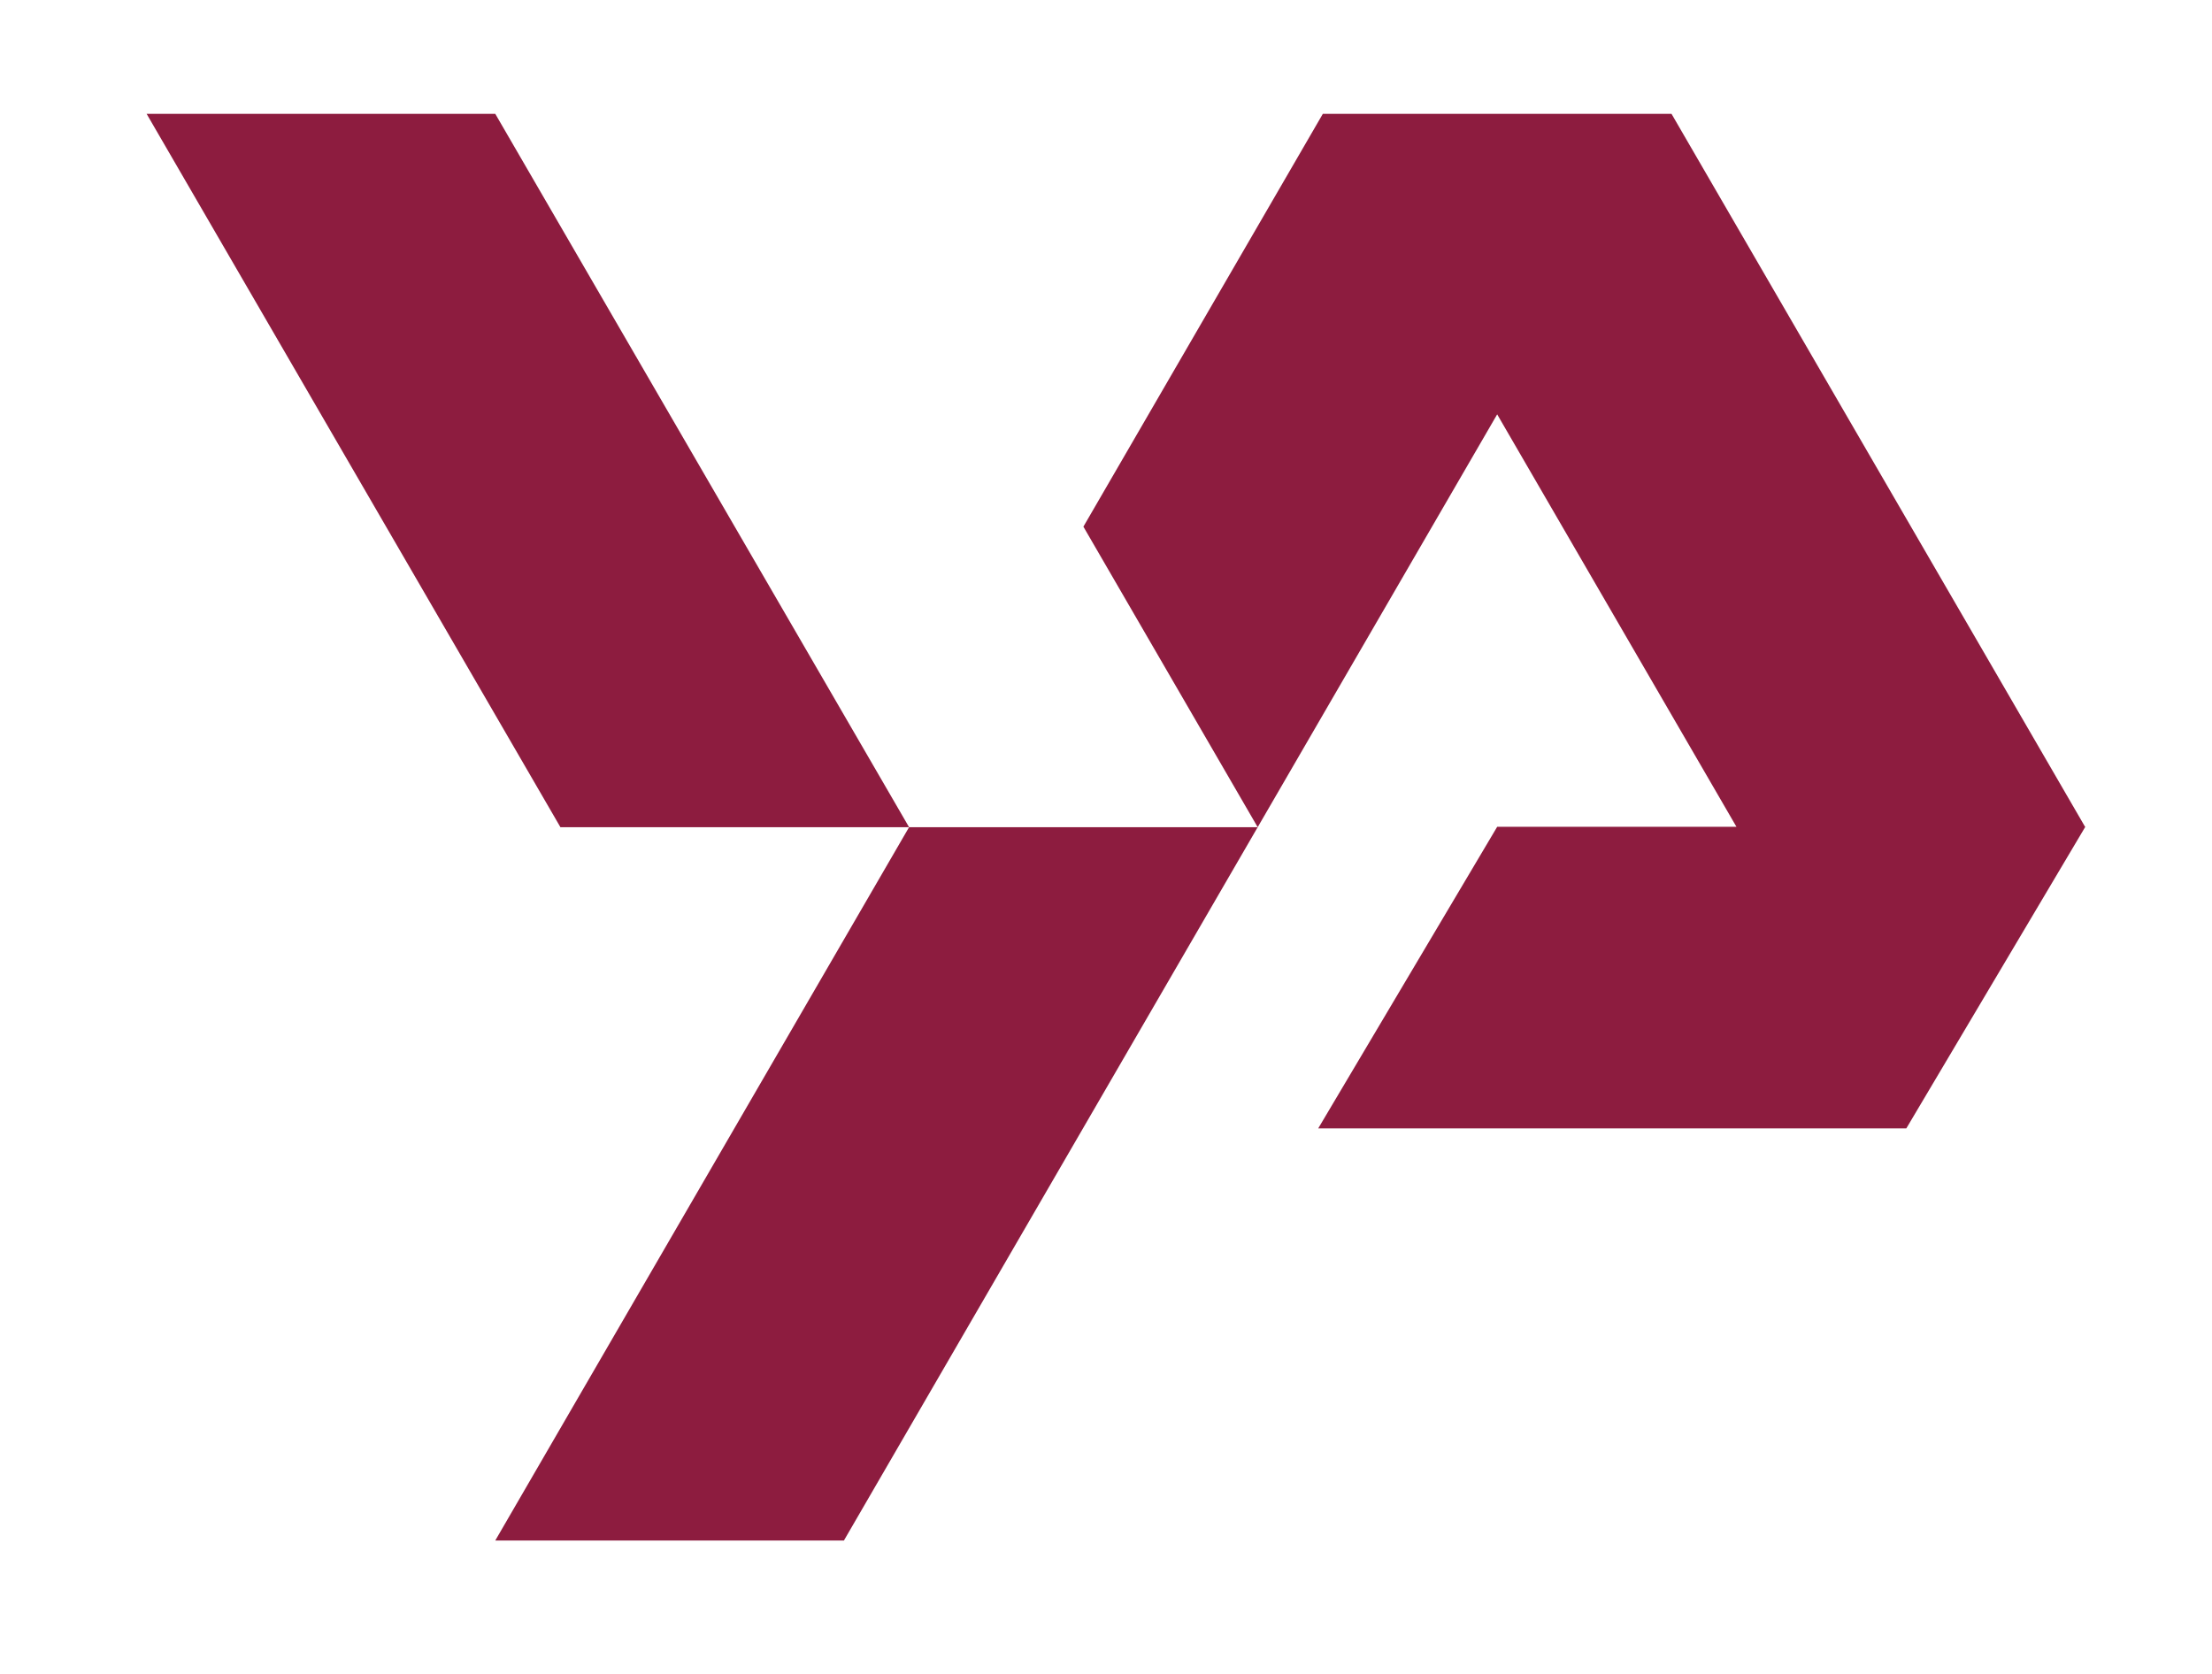
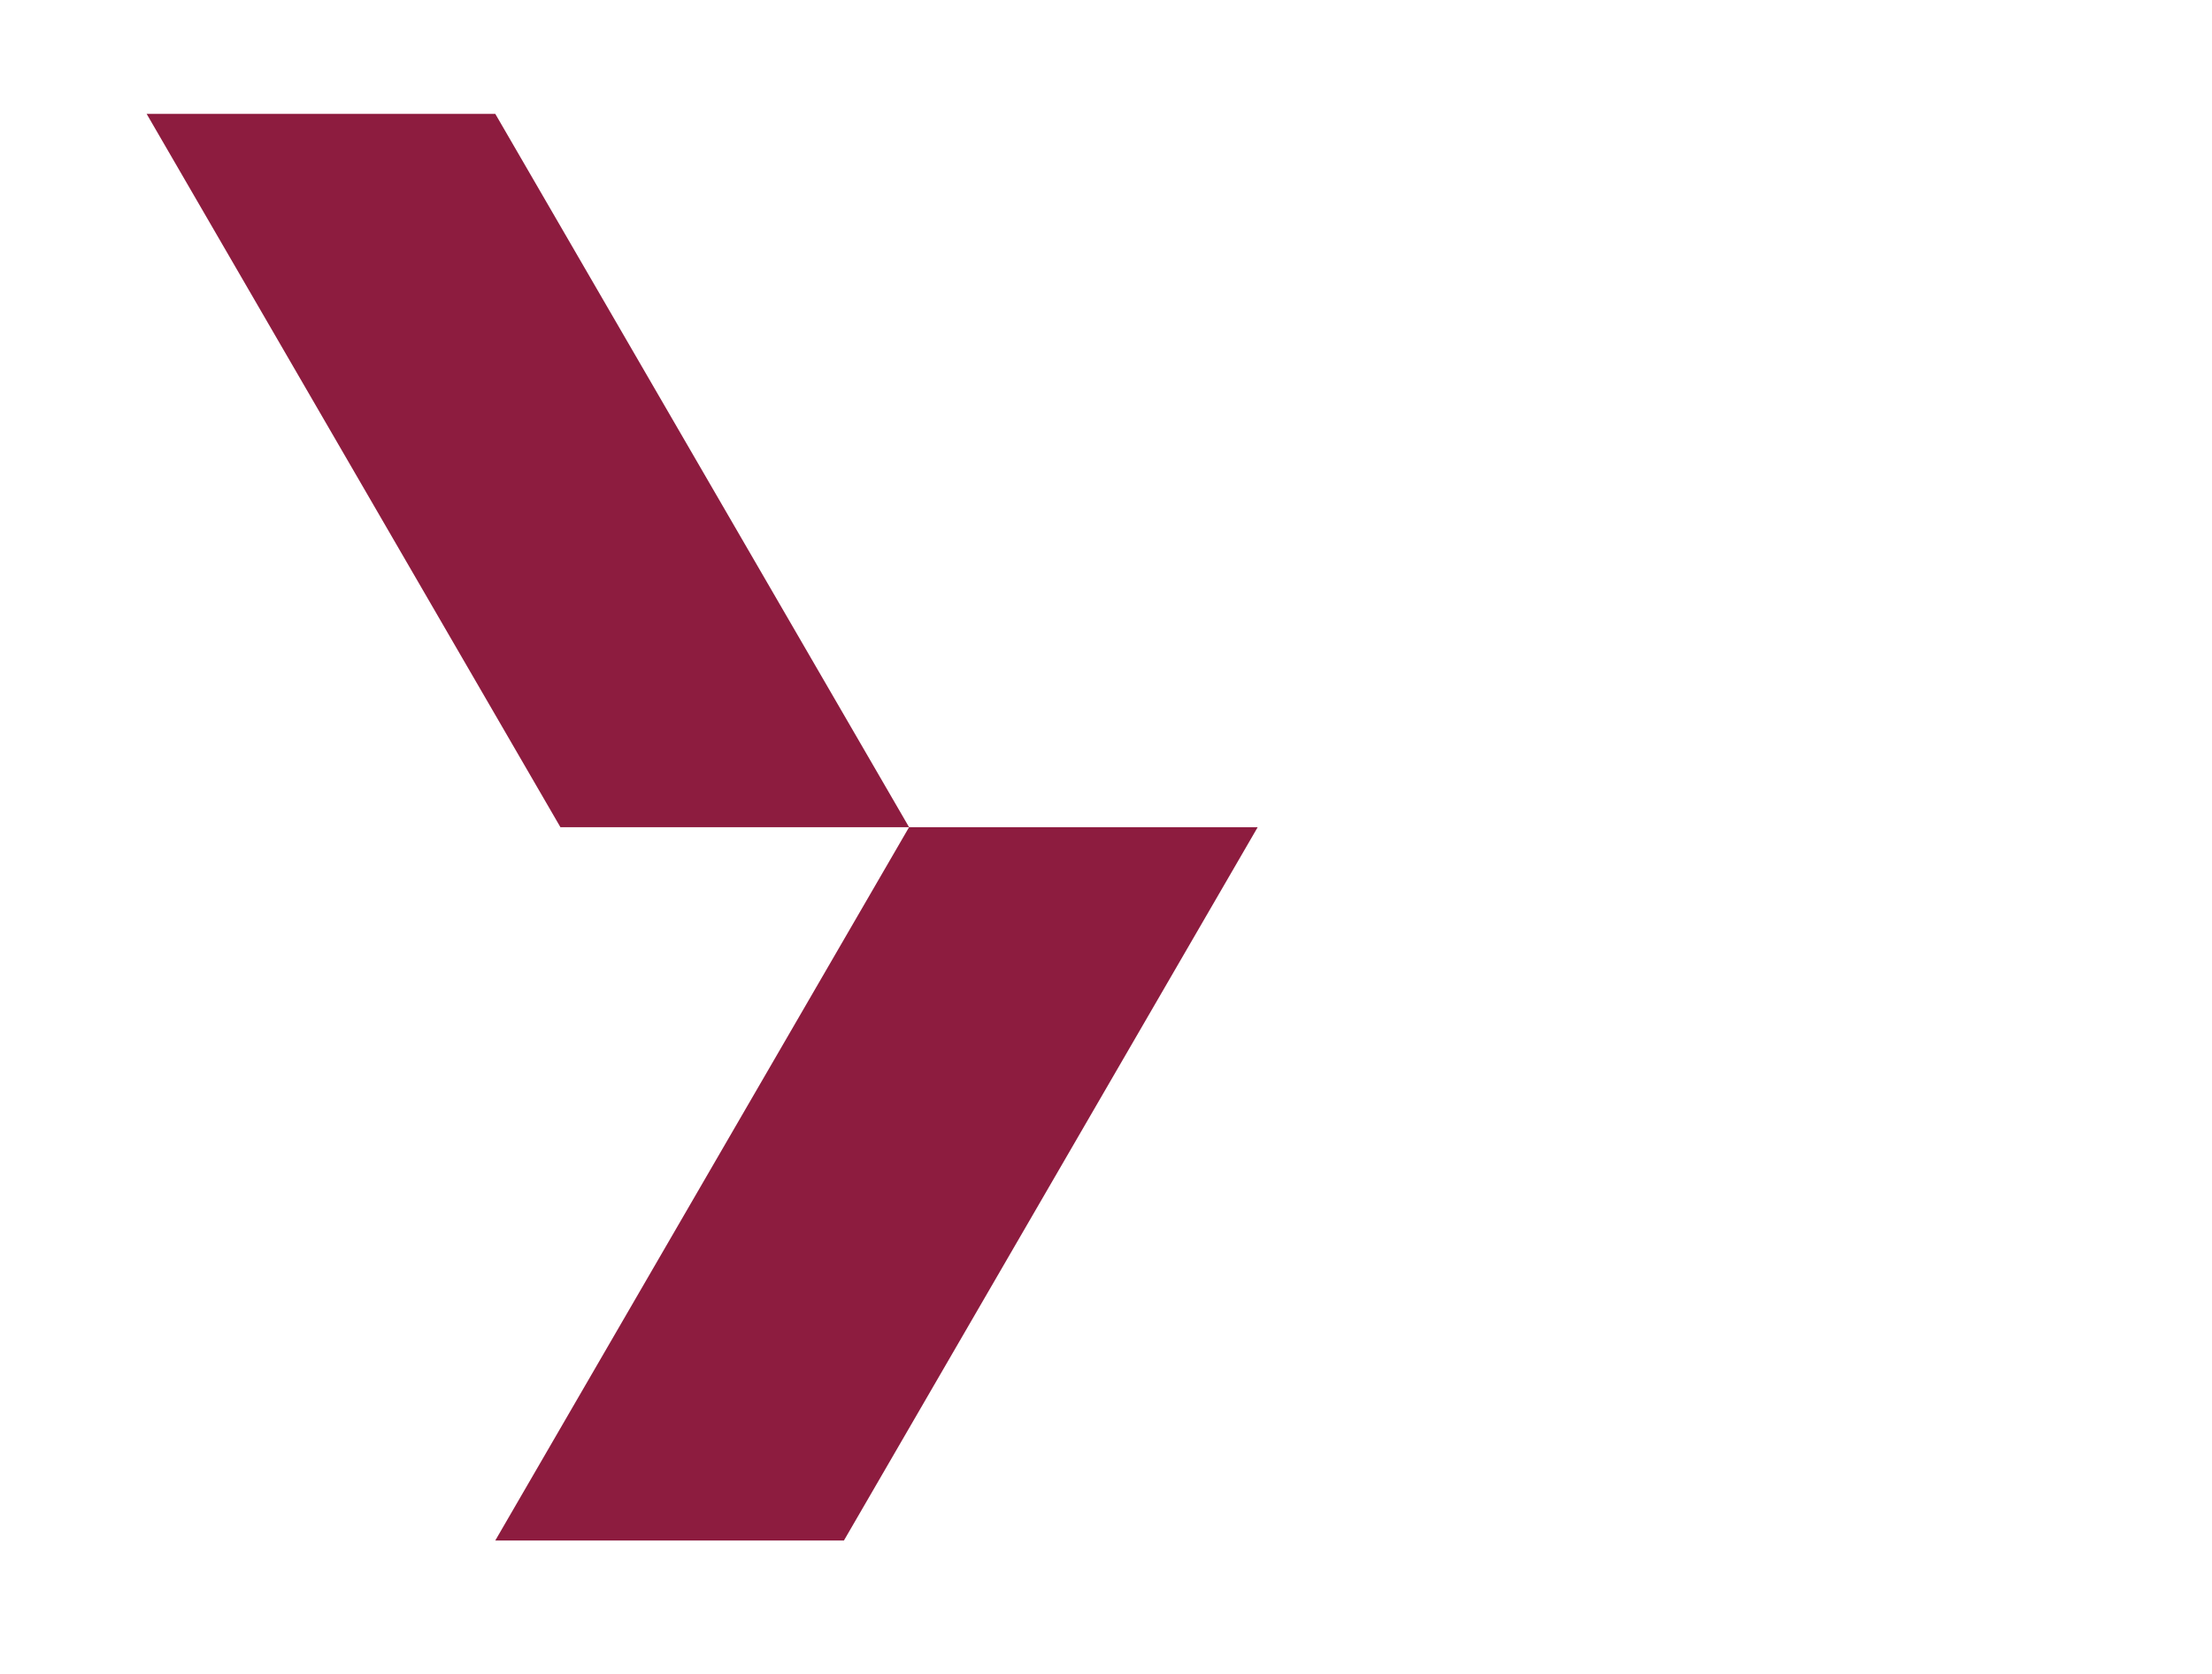
<svg xmlns="http://www.w3.org/2000/svg" id="Laag_1" data-name="Laag 1" viewBox="0 0 646.37 489.26">
  <polygon points="42.84 33.26 163.76 241.72 265.64 241.72 144.72 33.26 42.84 33.26" fill="#8d1c3f" />
-   <polygon points="609.32 241.66 609.35 241.61 609.28 241.61 488.43 33.26 386.55 33.26 316.58 153.9 367.51 241.72 437.49 121.08 507.41 241.61 437.49 241.61 385.2 329.73 557.05 329.73 609.28 241.72 609.35 241.72 609.32 241.66" fill="#8d1c3f" />
  <polygon points="144.72 450.17 246.6 450.17 367.51 241.72 265.64 241.72 144.72 450.17" fill="#8d1c3f" />
</svg>